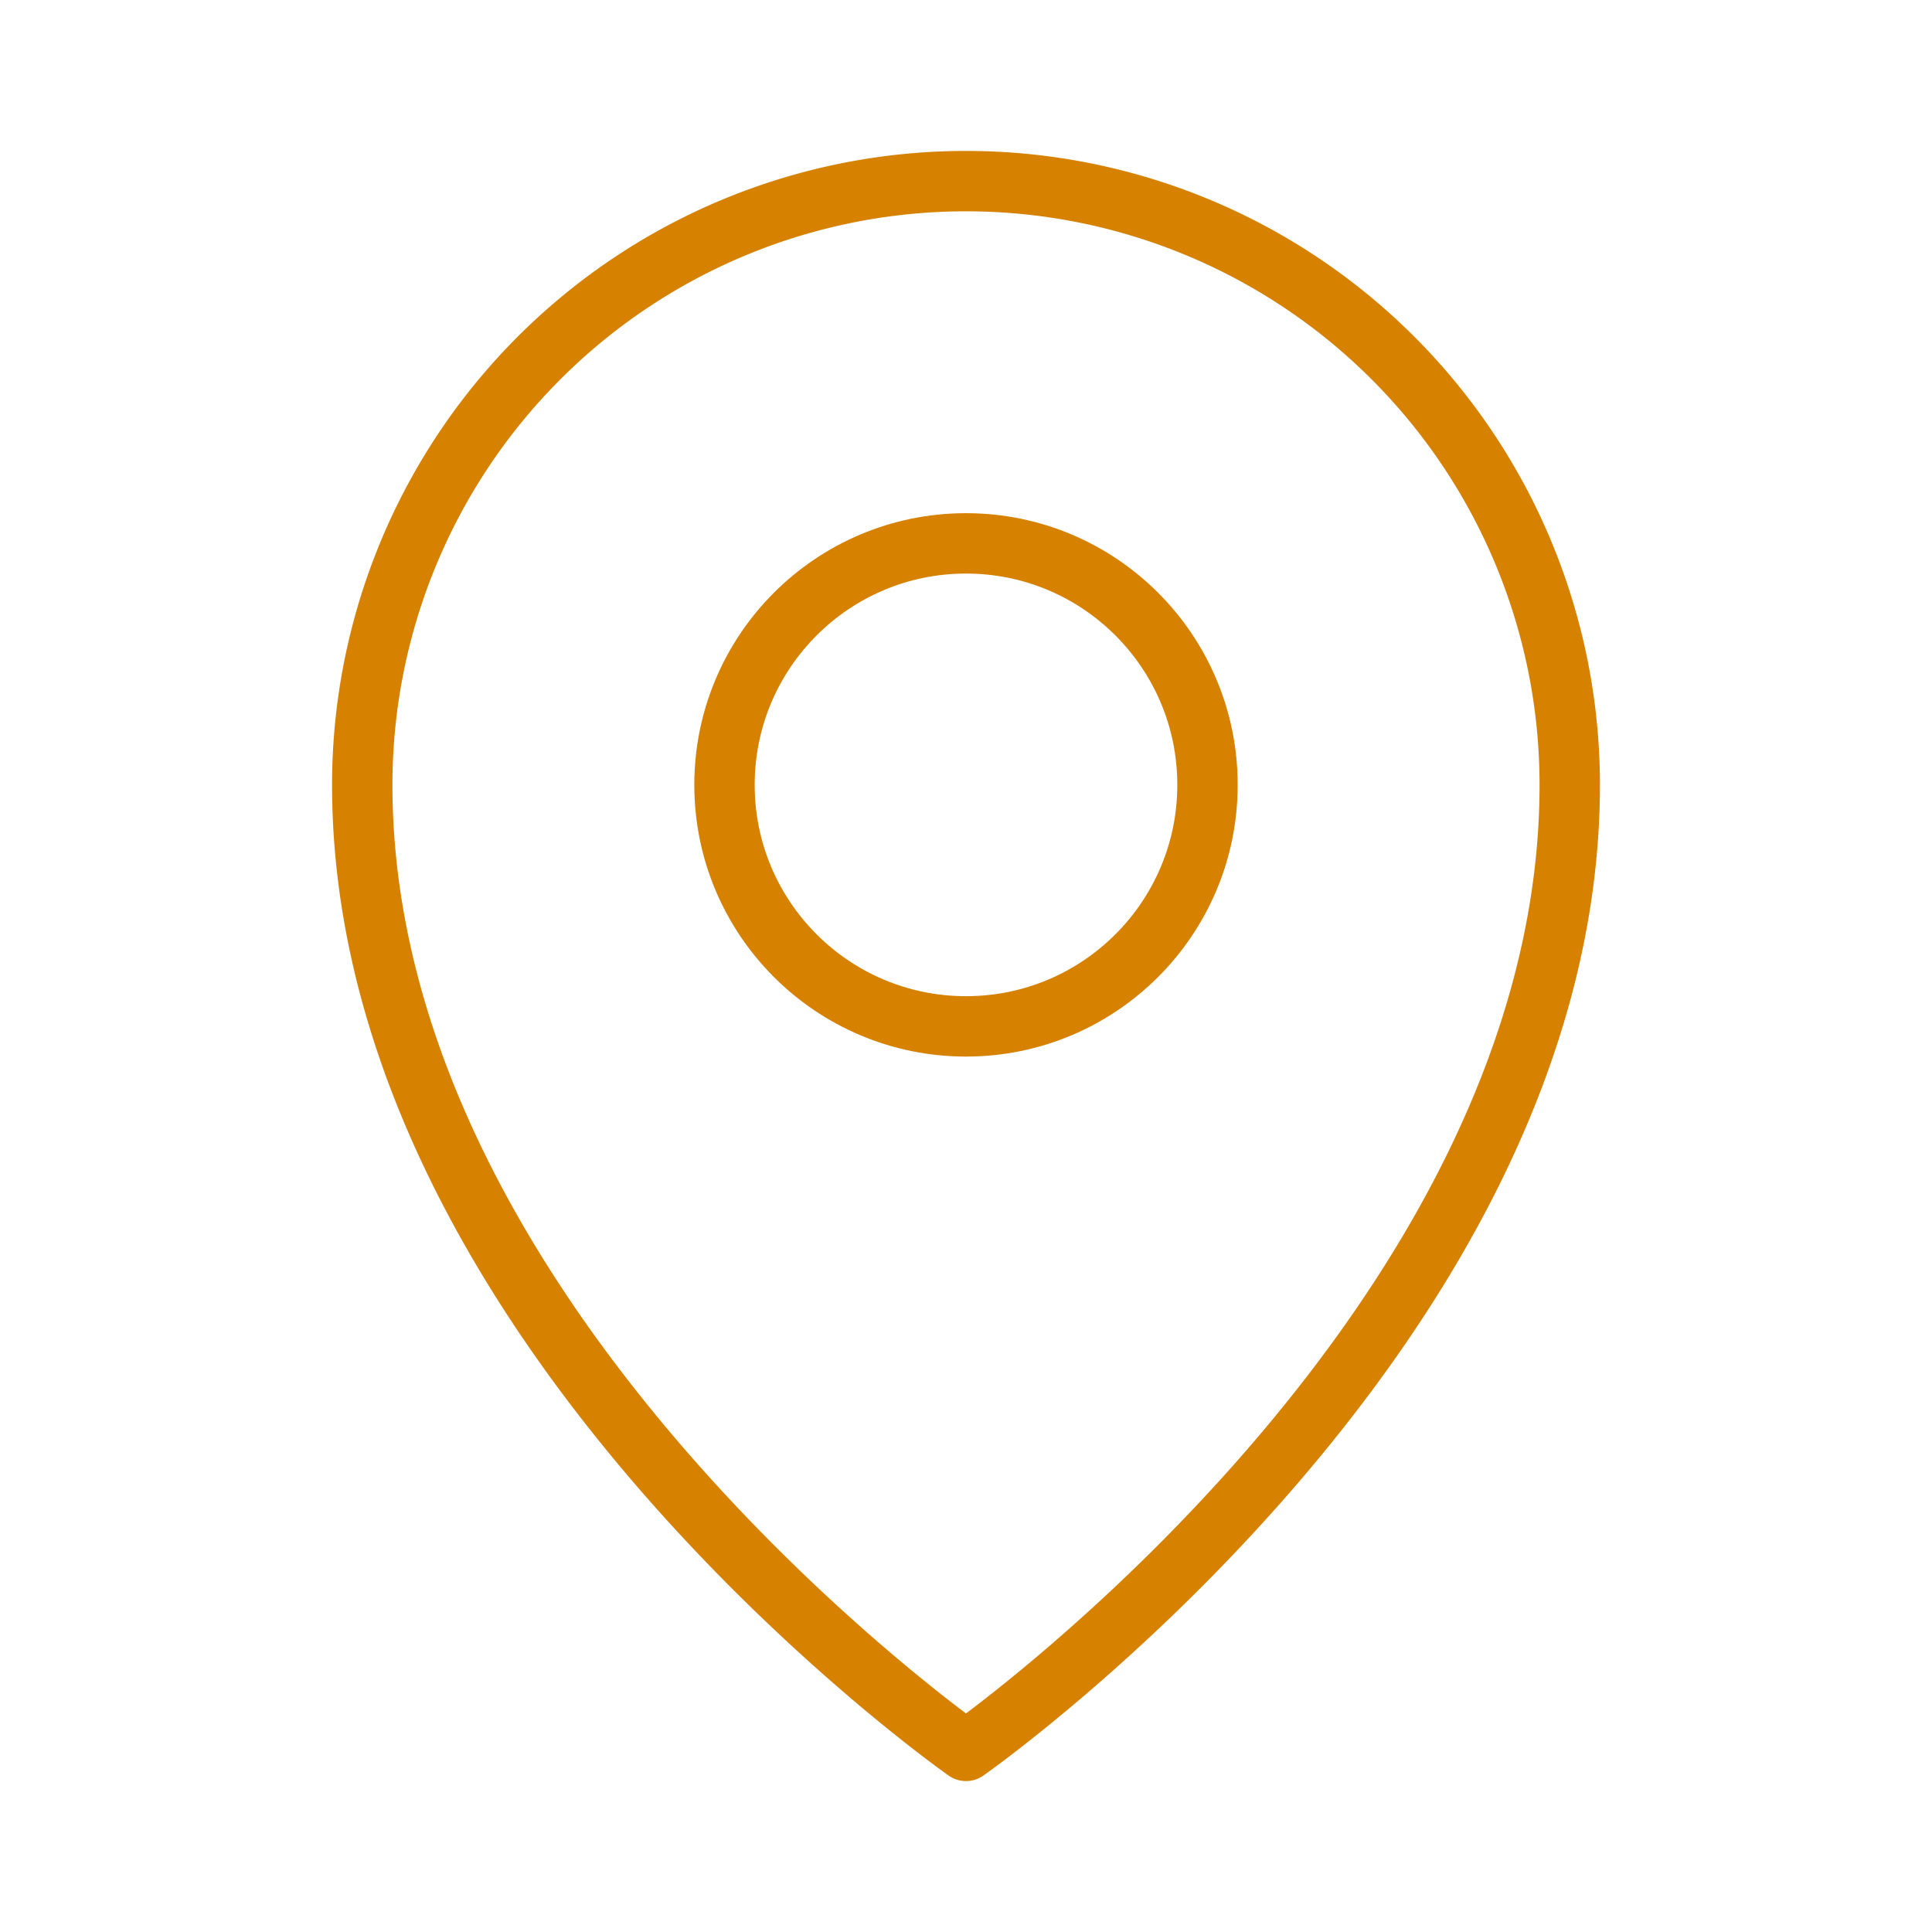
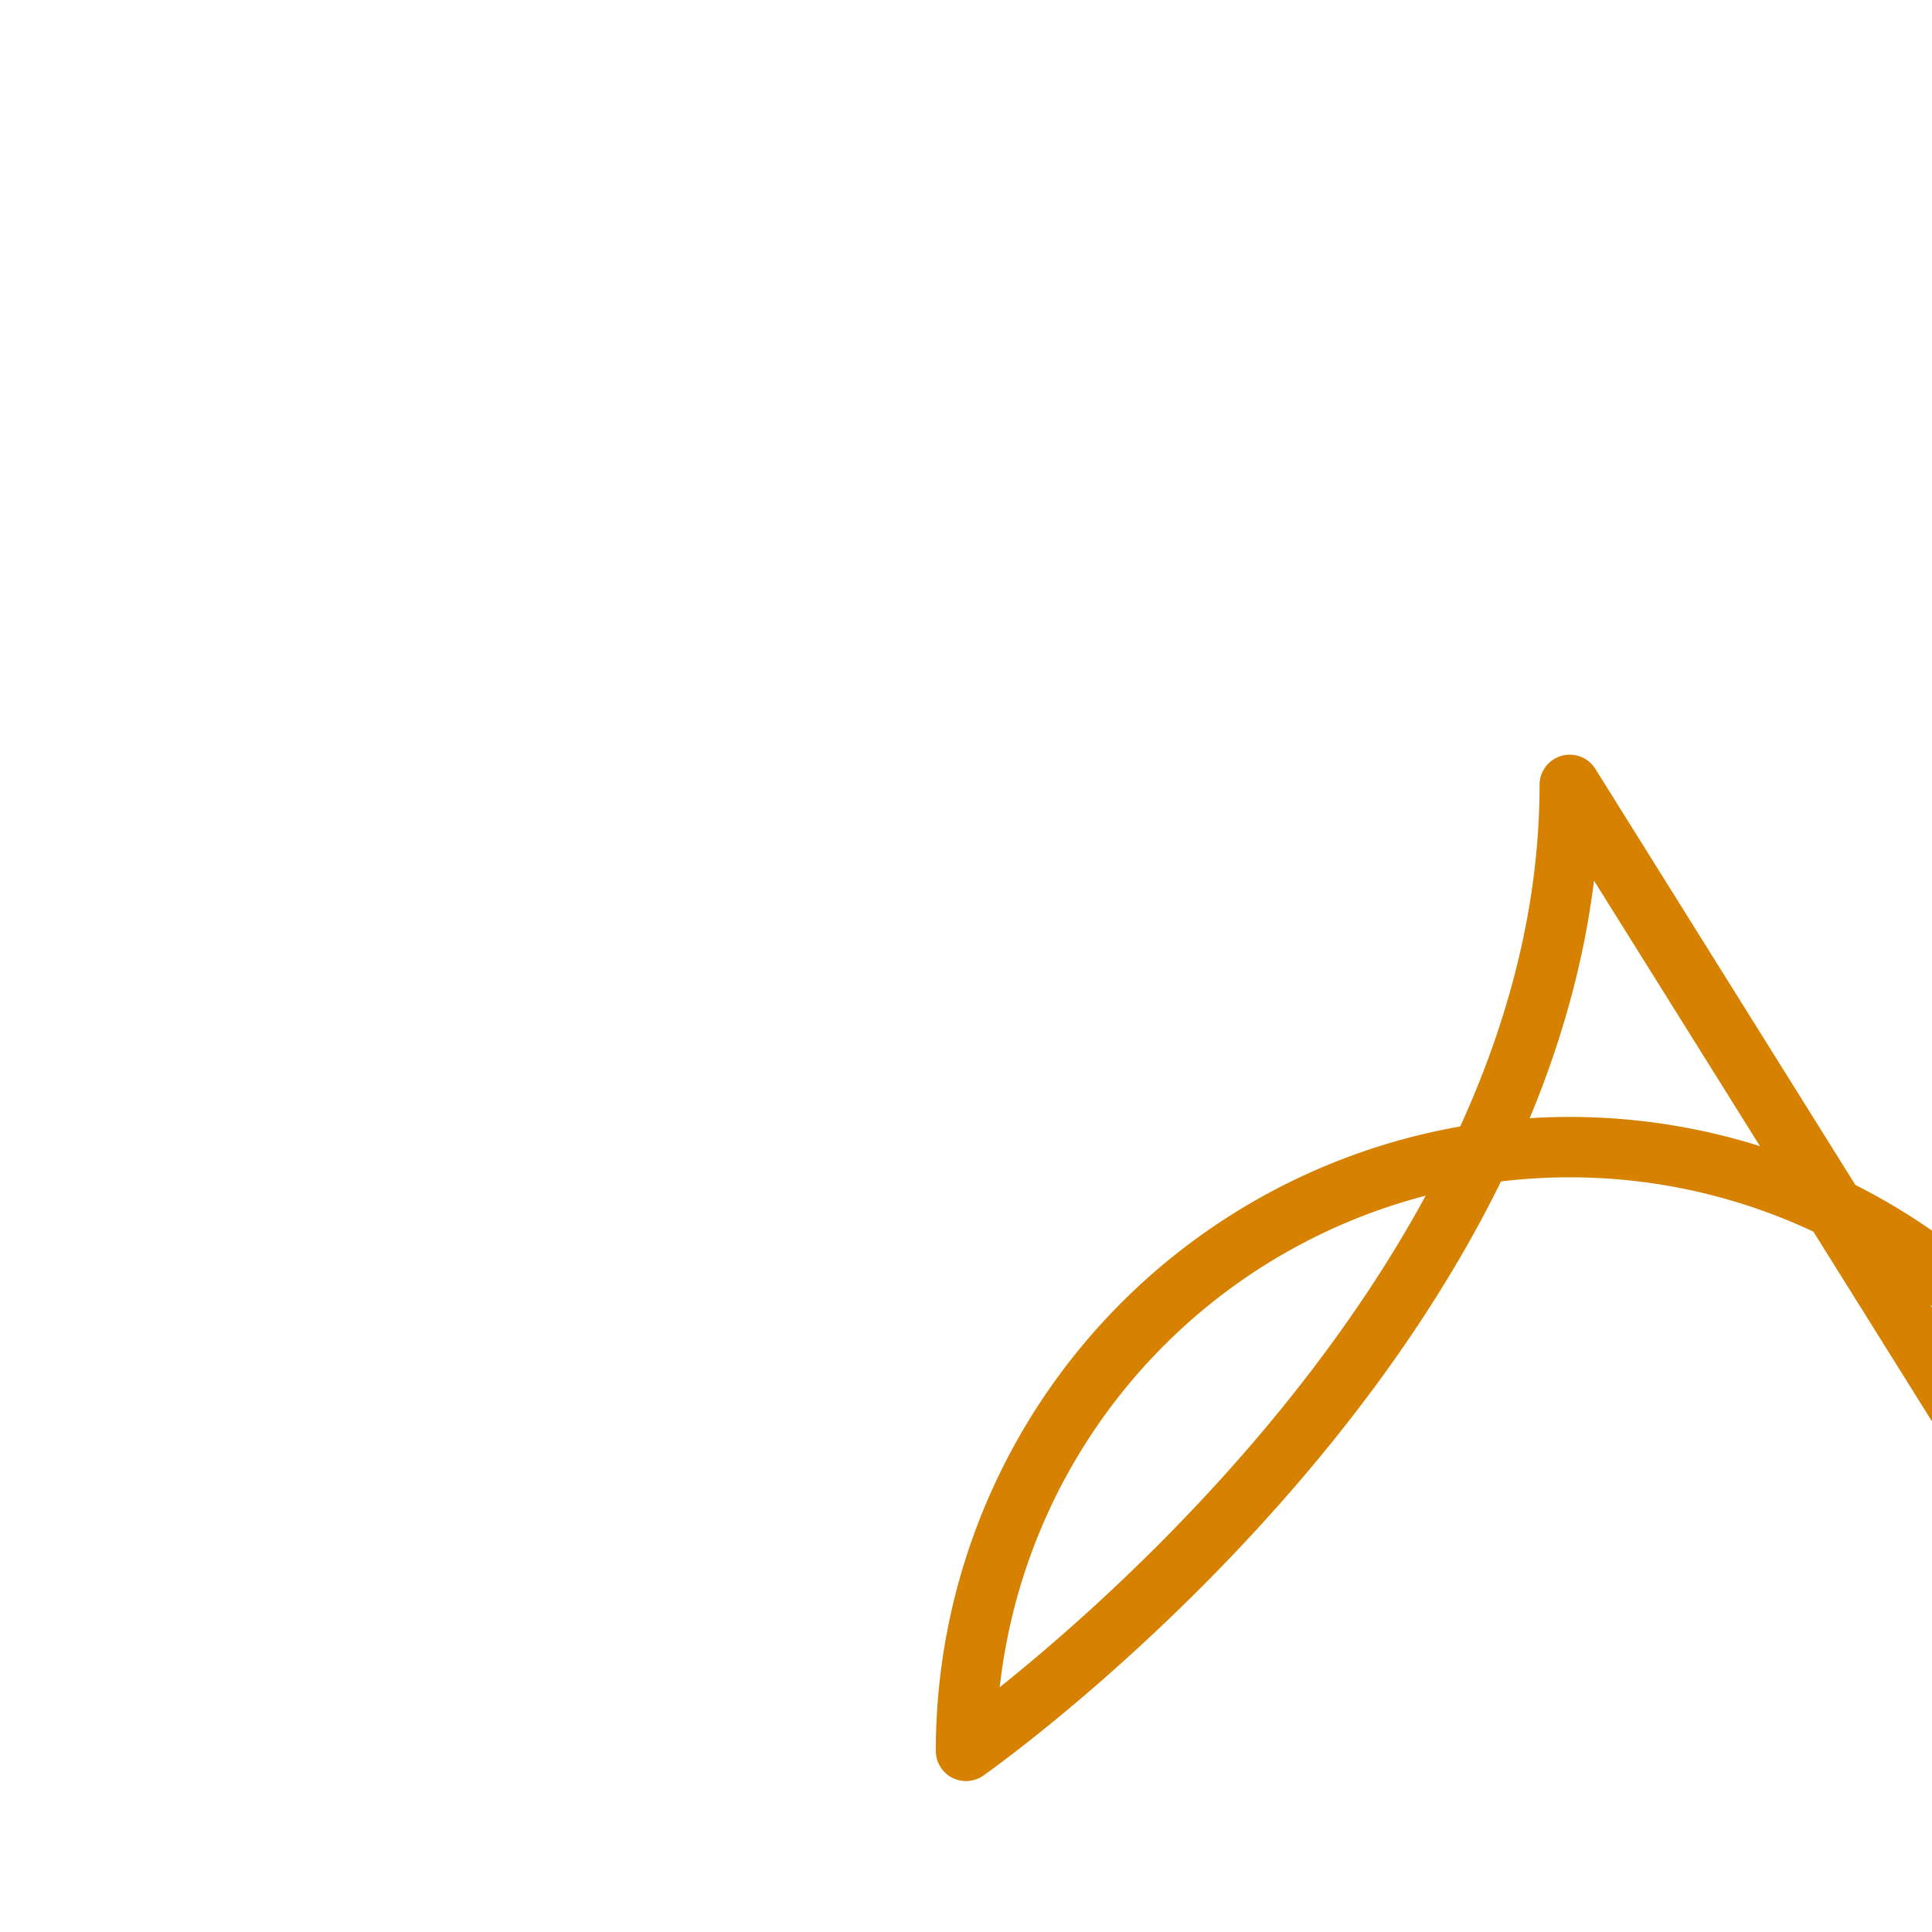
<svg xmlns="http://www.w3.org/2000/svg" viewBox="0 0 256 256">
-   <rect fill="none" height="256" width="256" />
-   <circle cx="128" cy="104" fill="none" r="32" stroke="#d68100" stroke-linecap="round" stroke-linejoin="round" stroke-width="8px" original-stroke="#f39200" />
-   <path d="M208,104c0,72-80,128-80,128S48,176,48,104a80,80,0,0,1,160,0Z" fill="none" stroke="#d68100" stroke-linecap="round" stroke-linejoin="round" stroke-width="8px" original-stroke="#f39200" />
+   <path d="M208,104c0,72-80,128-80,128a80,80,0,0,1,160,0Z" fill="none" stroke="#d68100" stroke-linecap="round" stroke-linejoin="round" stroke-width="8px" original-stroke="#f39200" />
</svg>